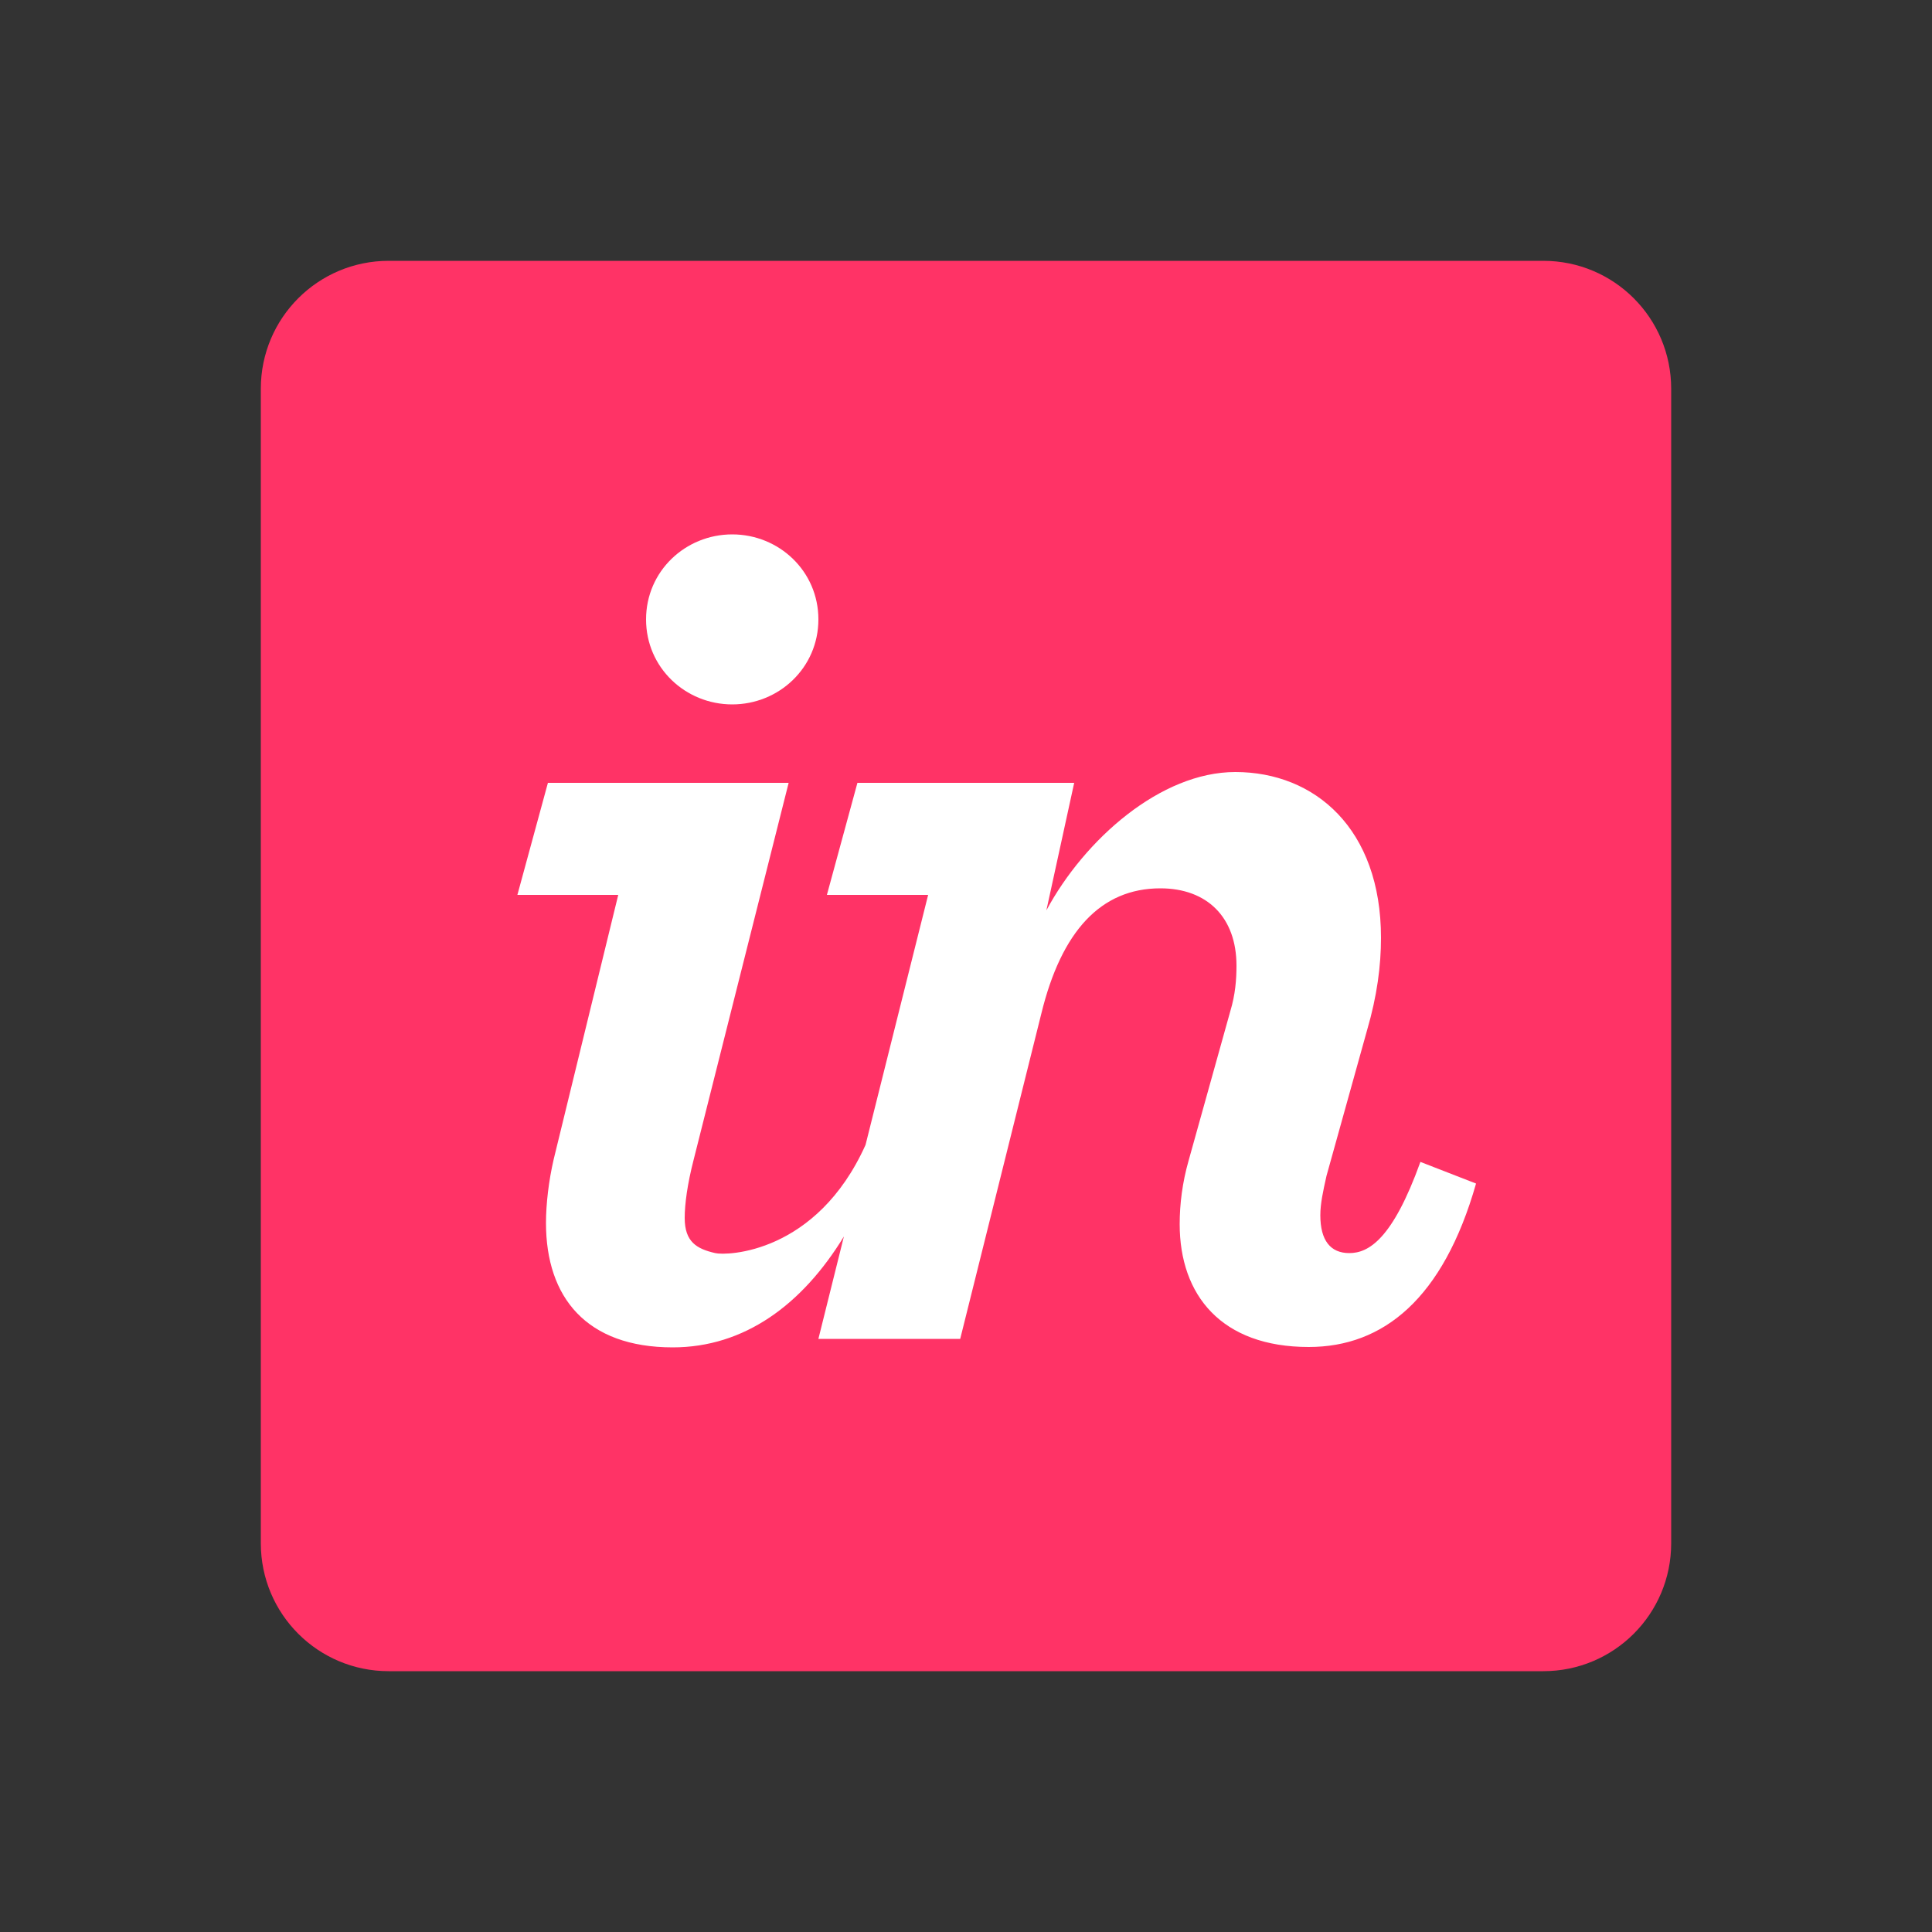
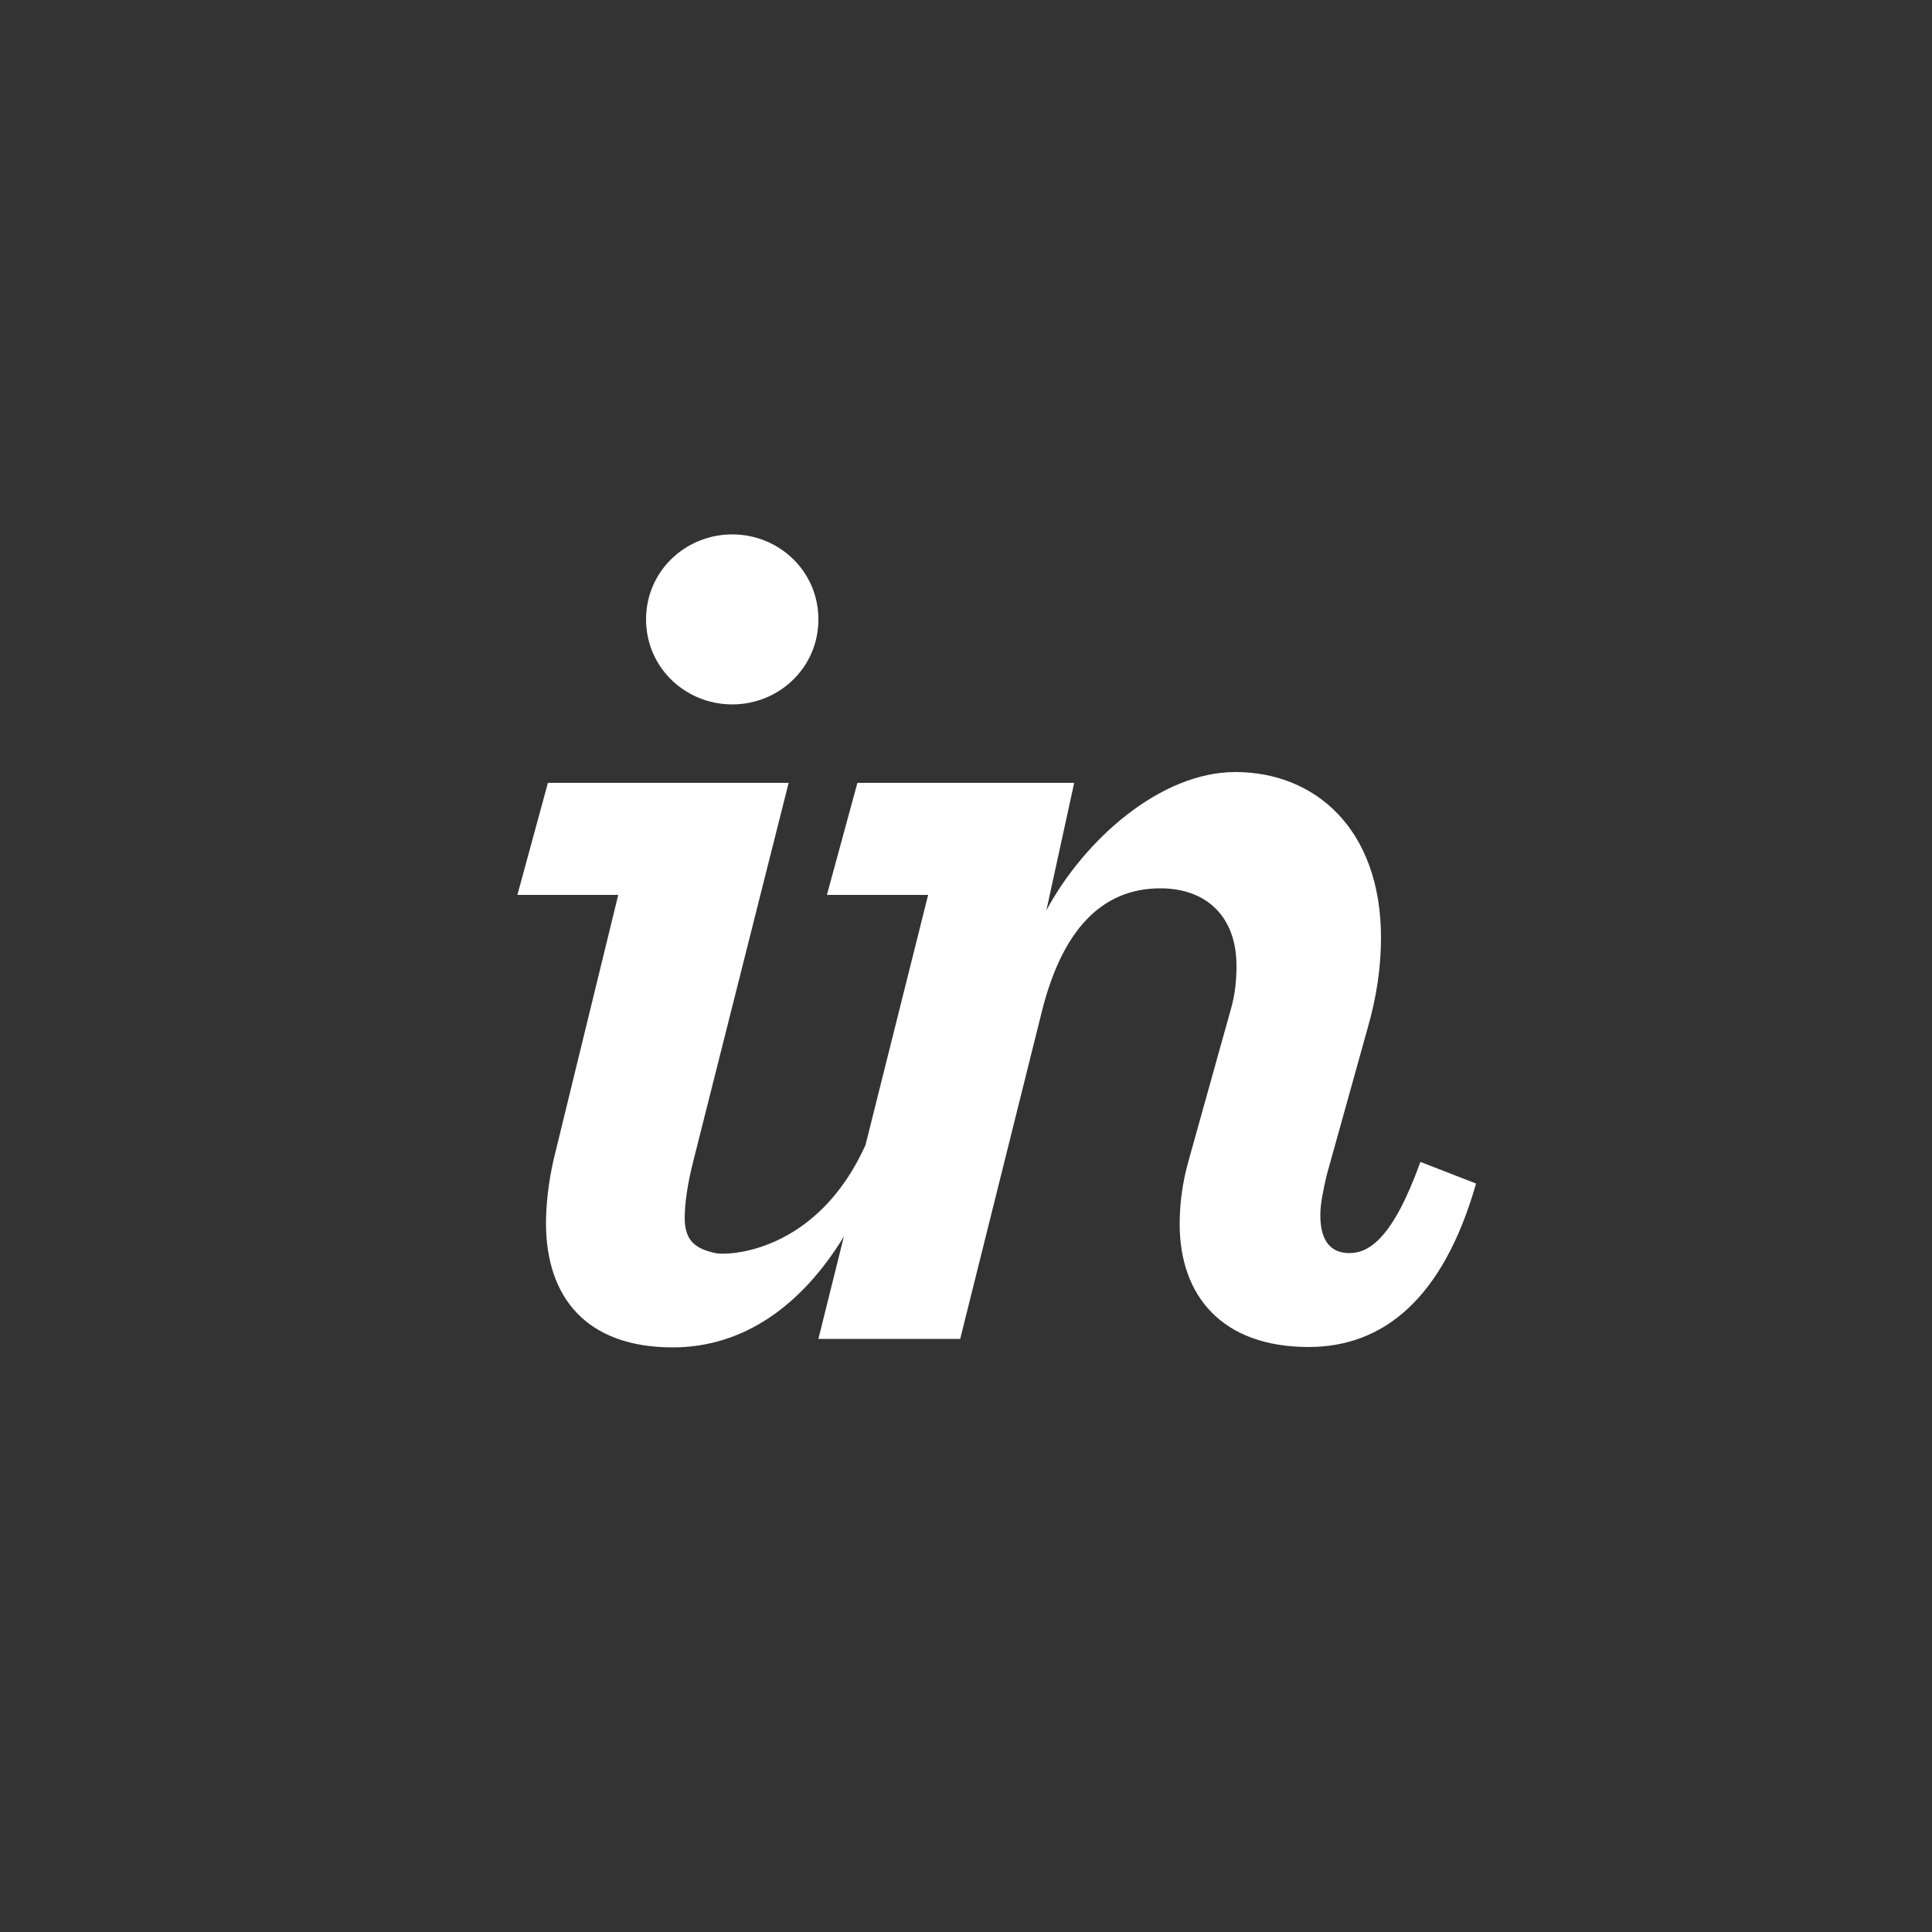
<svg xmlns="http://www.w3.org/2000/svg" version="1.1" id="Layer_1" x="0px" y="0px" viewBox="0 0 500 500" style="enable-background:new 0 0 500 500;" xml:space="preserve">
  <rect x="0" y="0" width="500" height="500" fill="#333333" stroke="none" />
  <style type="text/css">
	.st0{fill:#FF3366;}
	.st1{fill:#FFFFFF;}
</style>
  <g id="XMLID_1_">
-     <path id="XMLID_3_" class="st0" d="M399.4,67.5H100.6c-18.3,0-33.1,14.8-33.1,33.1v298.8c0,18.3,14.8,33.1,33.1,33.1h298.8   c18.3,0,33.1-14.8,33.1-33.1V100.6C432.5,82.3,417.7,67.5,399.4,67.5z" />
    <path id="XMLID_4_" class="st1" d="M189.5,182.3c12.1,0,22.3-9.5,22.3-22c0-12.5-10.2-22-22.3-22c-12.1,0-22.3,9.5-22.3,22   C167.2,172.8,177.4,182.3,189.5,182.3z" />
    <path id="XMLID_5_" class="st1" d="M143.3,300c-1.3,5.6-2,11.6-2,16.5c0,19.3,10.5,32.2,32.8,32.2c18.5,0,33.5-11,44.3-28.7   l-6.6,26.5h36.7l21-84.2c5.2-21.3,15.4-32.4,30.8-32.4c12.1,0,19.7,7.5,19.7,20c0,3.6-0.3,7.5-1.6,11.8l-10.8,38.7   c-1.6,5.6-2.3,11.2-2.3,16.4c0,18.4,10.8,31.8,33.4,31.8c19.3,0,34.8-12.5,43.3-42.3l-14.4-5.6c-7.2,20-13.4,23.6-18.4,23.6   c-4.9,0-7.5-3.3-7.5-9.8c0-3,0.7-6.2,1.6-10.2l10.5-37.7c2.6-8.9,3.6-16.7,3.6-23.9c0-28.2-17.1-42.9-37.7-42.9   c-19.3,0-39,17.4-48.9,35.8l7.2-33h-56.1l-7.9,29h26.2l-16.2,64.7c-12.7,28.2-36,28.7-38.9,28c-4.8-1.1-7.9-2.9-7.9-9.1   c0-3.6,0.7-8.8,2.3-15l24.6-97.6h-62.3l-7.9,29H160L143.3,300z" />
  </g>
</svg>